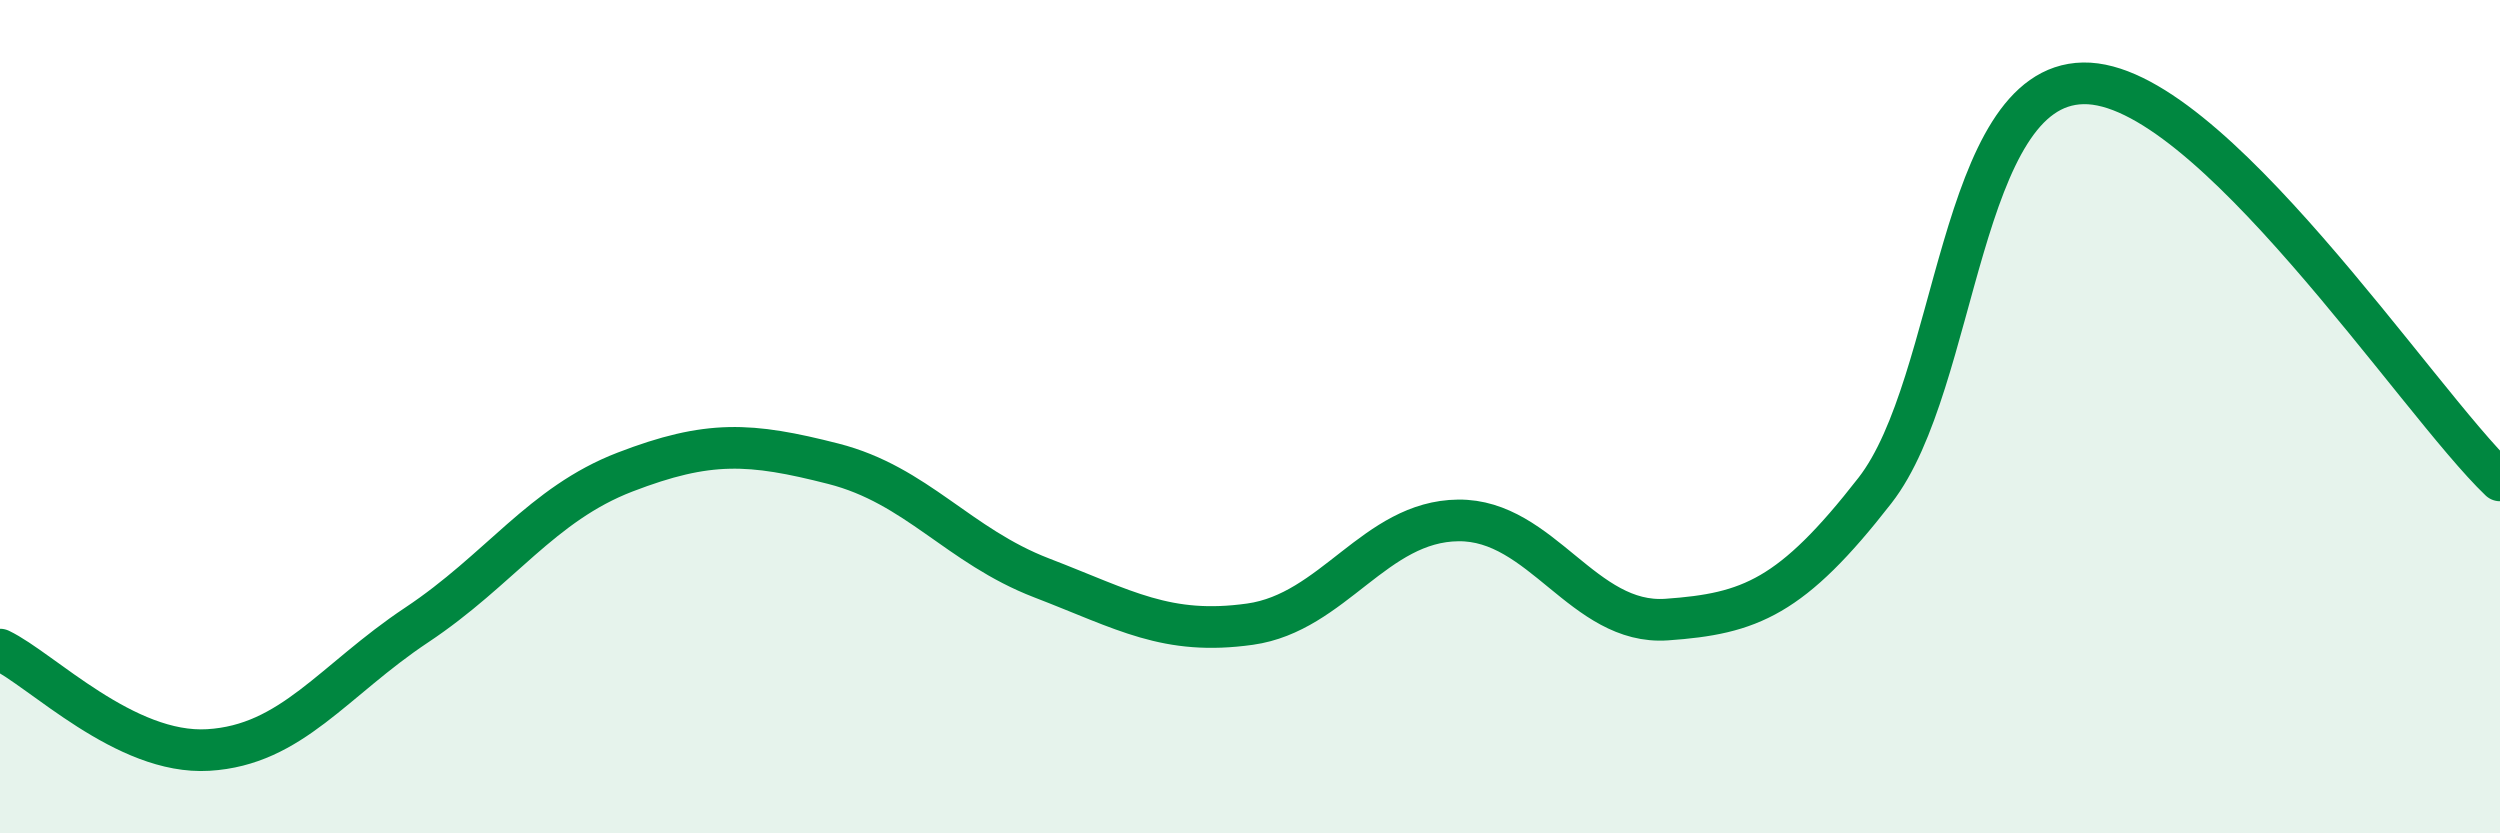
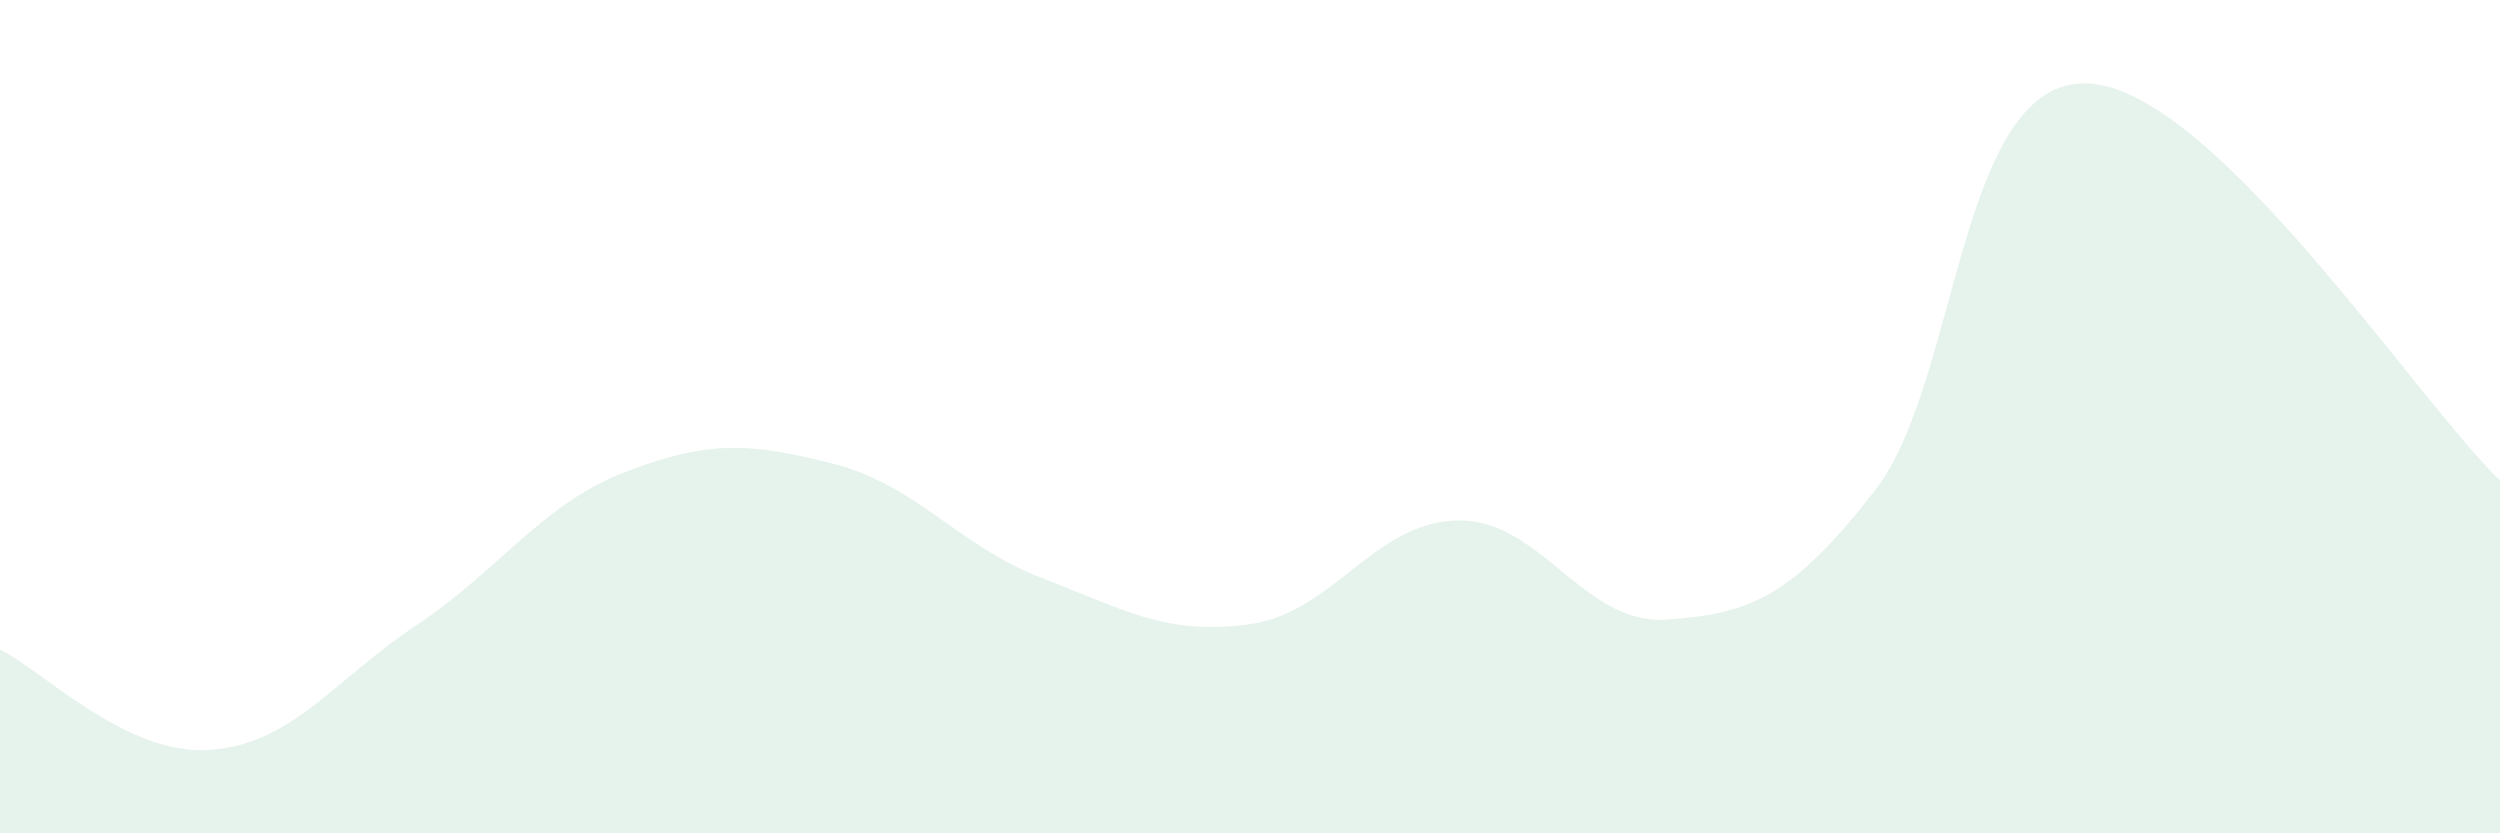
<svg xmlns="http://www.w3.org/2000/svg" width="60" height="20" viewBox="0 0 60 20">
  <path d="M 0,15.59 C 1,16.07 3,18.12 5,18 C 7,17.88 8,16.33 10,15 C 12,13.67 13,12.1 15,11.33 C 17,10.56 18,10.62 20,11.13 C 22,11.64 23,13.1 25,13.87 C 27,14.64 28,15.26 30,14.98 C 32,14.7 33,12.51 35,12.49 C 37,12.47 38,15.01 40,14.87 C 42,14.73 43,14.34 45,11.77 C 47,9.2 47,2.05 50,2 C 53,1.95 58,9.62 60,11.53L60 20L0 20Z" fill="#008740" opacity="0.1" stroke-linecap="round" stroke-linejoin="round" />
-   <path d="M 0,15.59 C 1,16.07 3,18.12 5,18 C 7,17.88 8,16.33 10,15 C 12,13.67 13,12.1 15,11.33 C 17,10.56 18,10.62 20,11.13 C 22,11.64 23,13.1 25,13.87 C 27,14.64 28,15.26 30,14.98 C 32,14.7 33,12.51 35,12.49 C 37,12.47 38,15.01 40,14.87 C 42,14.73 43,14.34 45,11.77 C 47,9.2 47,2.05 50,2 C 53,1.95 58,9.62 60,11.53" stroke="#008740" stroke-width="1" fill="none" stroke-linecap="round" stroke-linejoin="round" />
</svg>